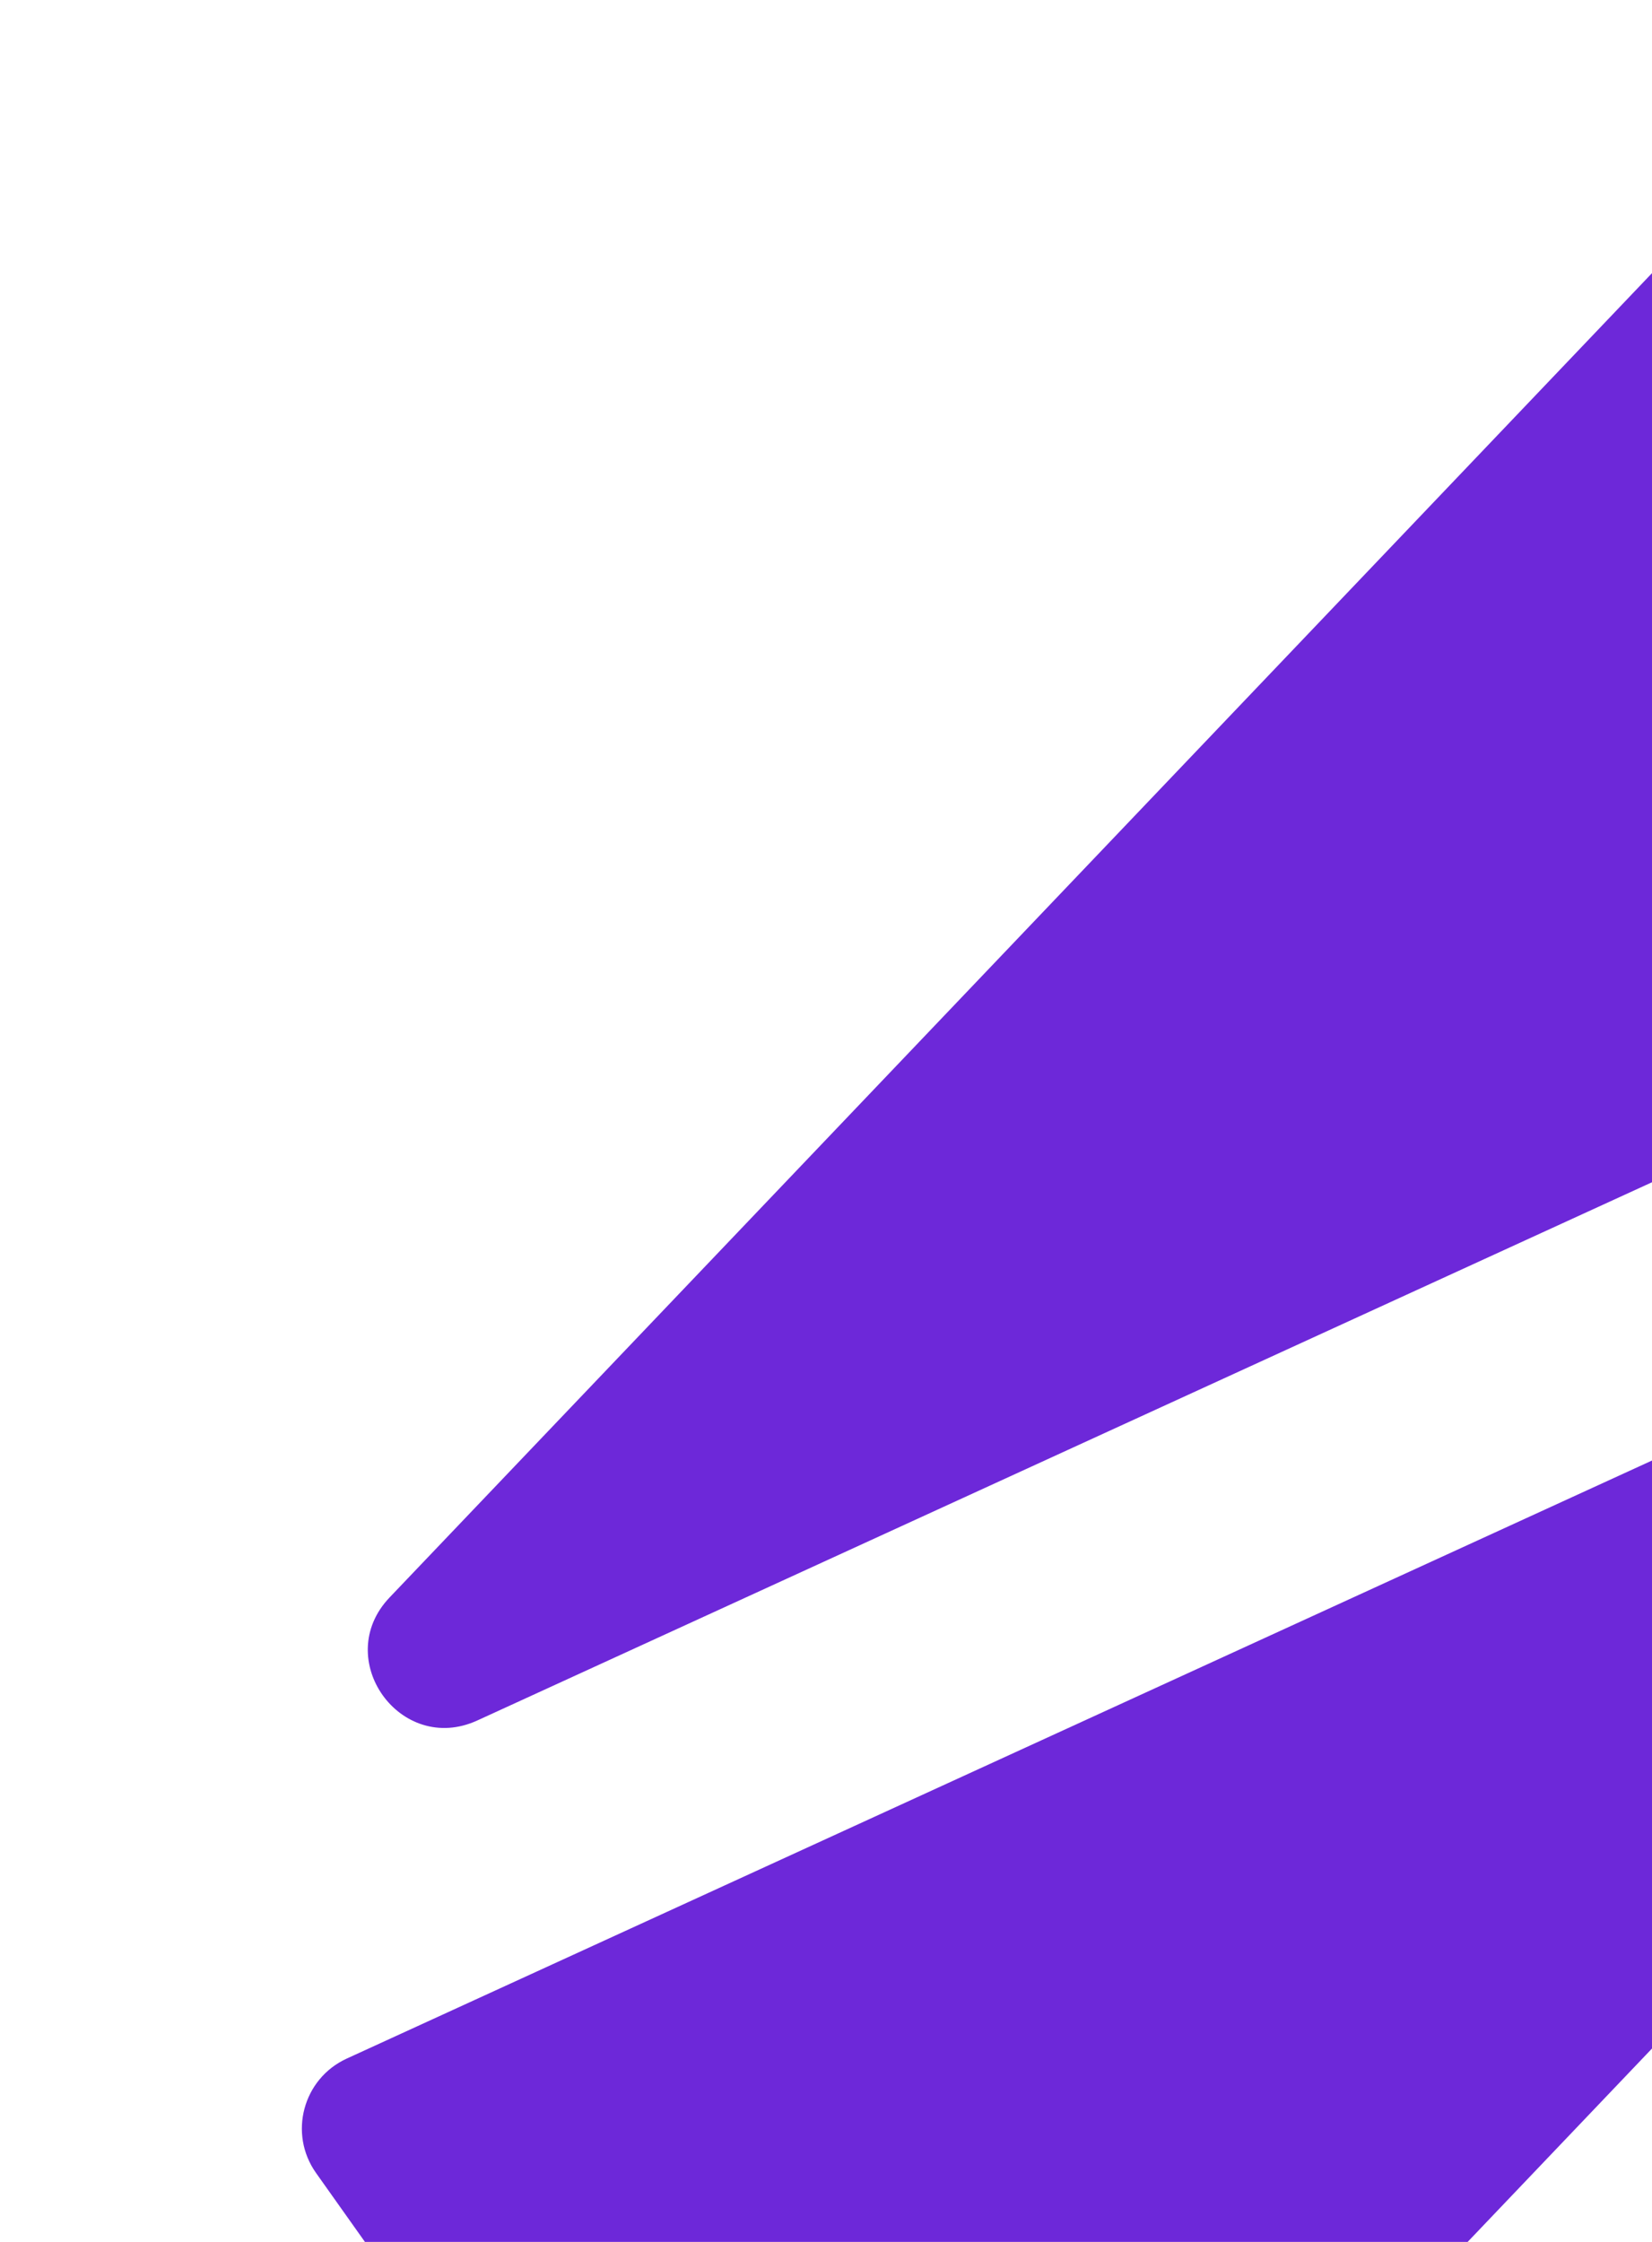
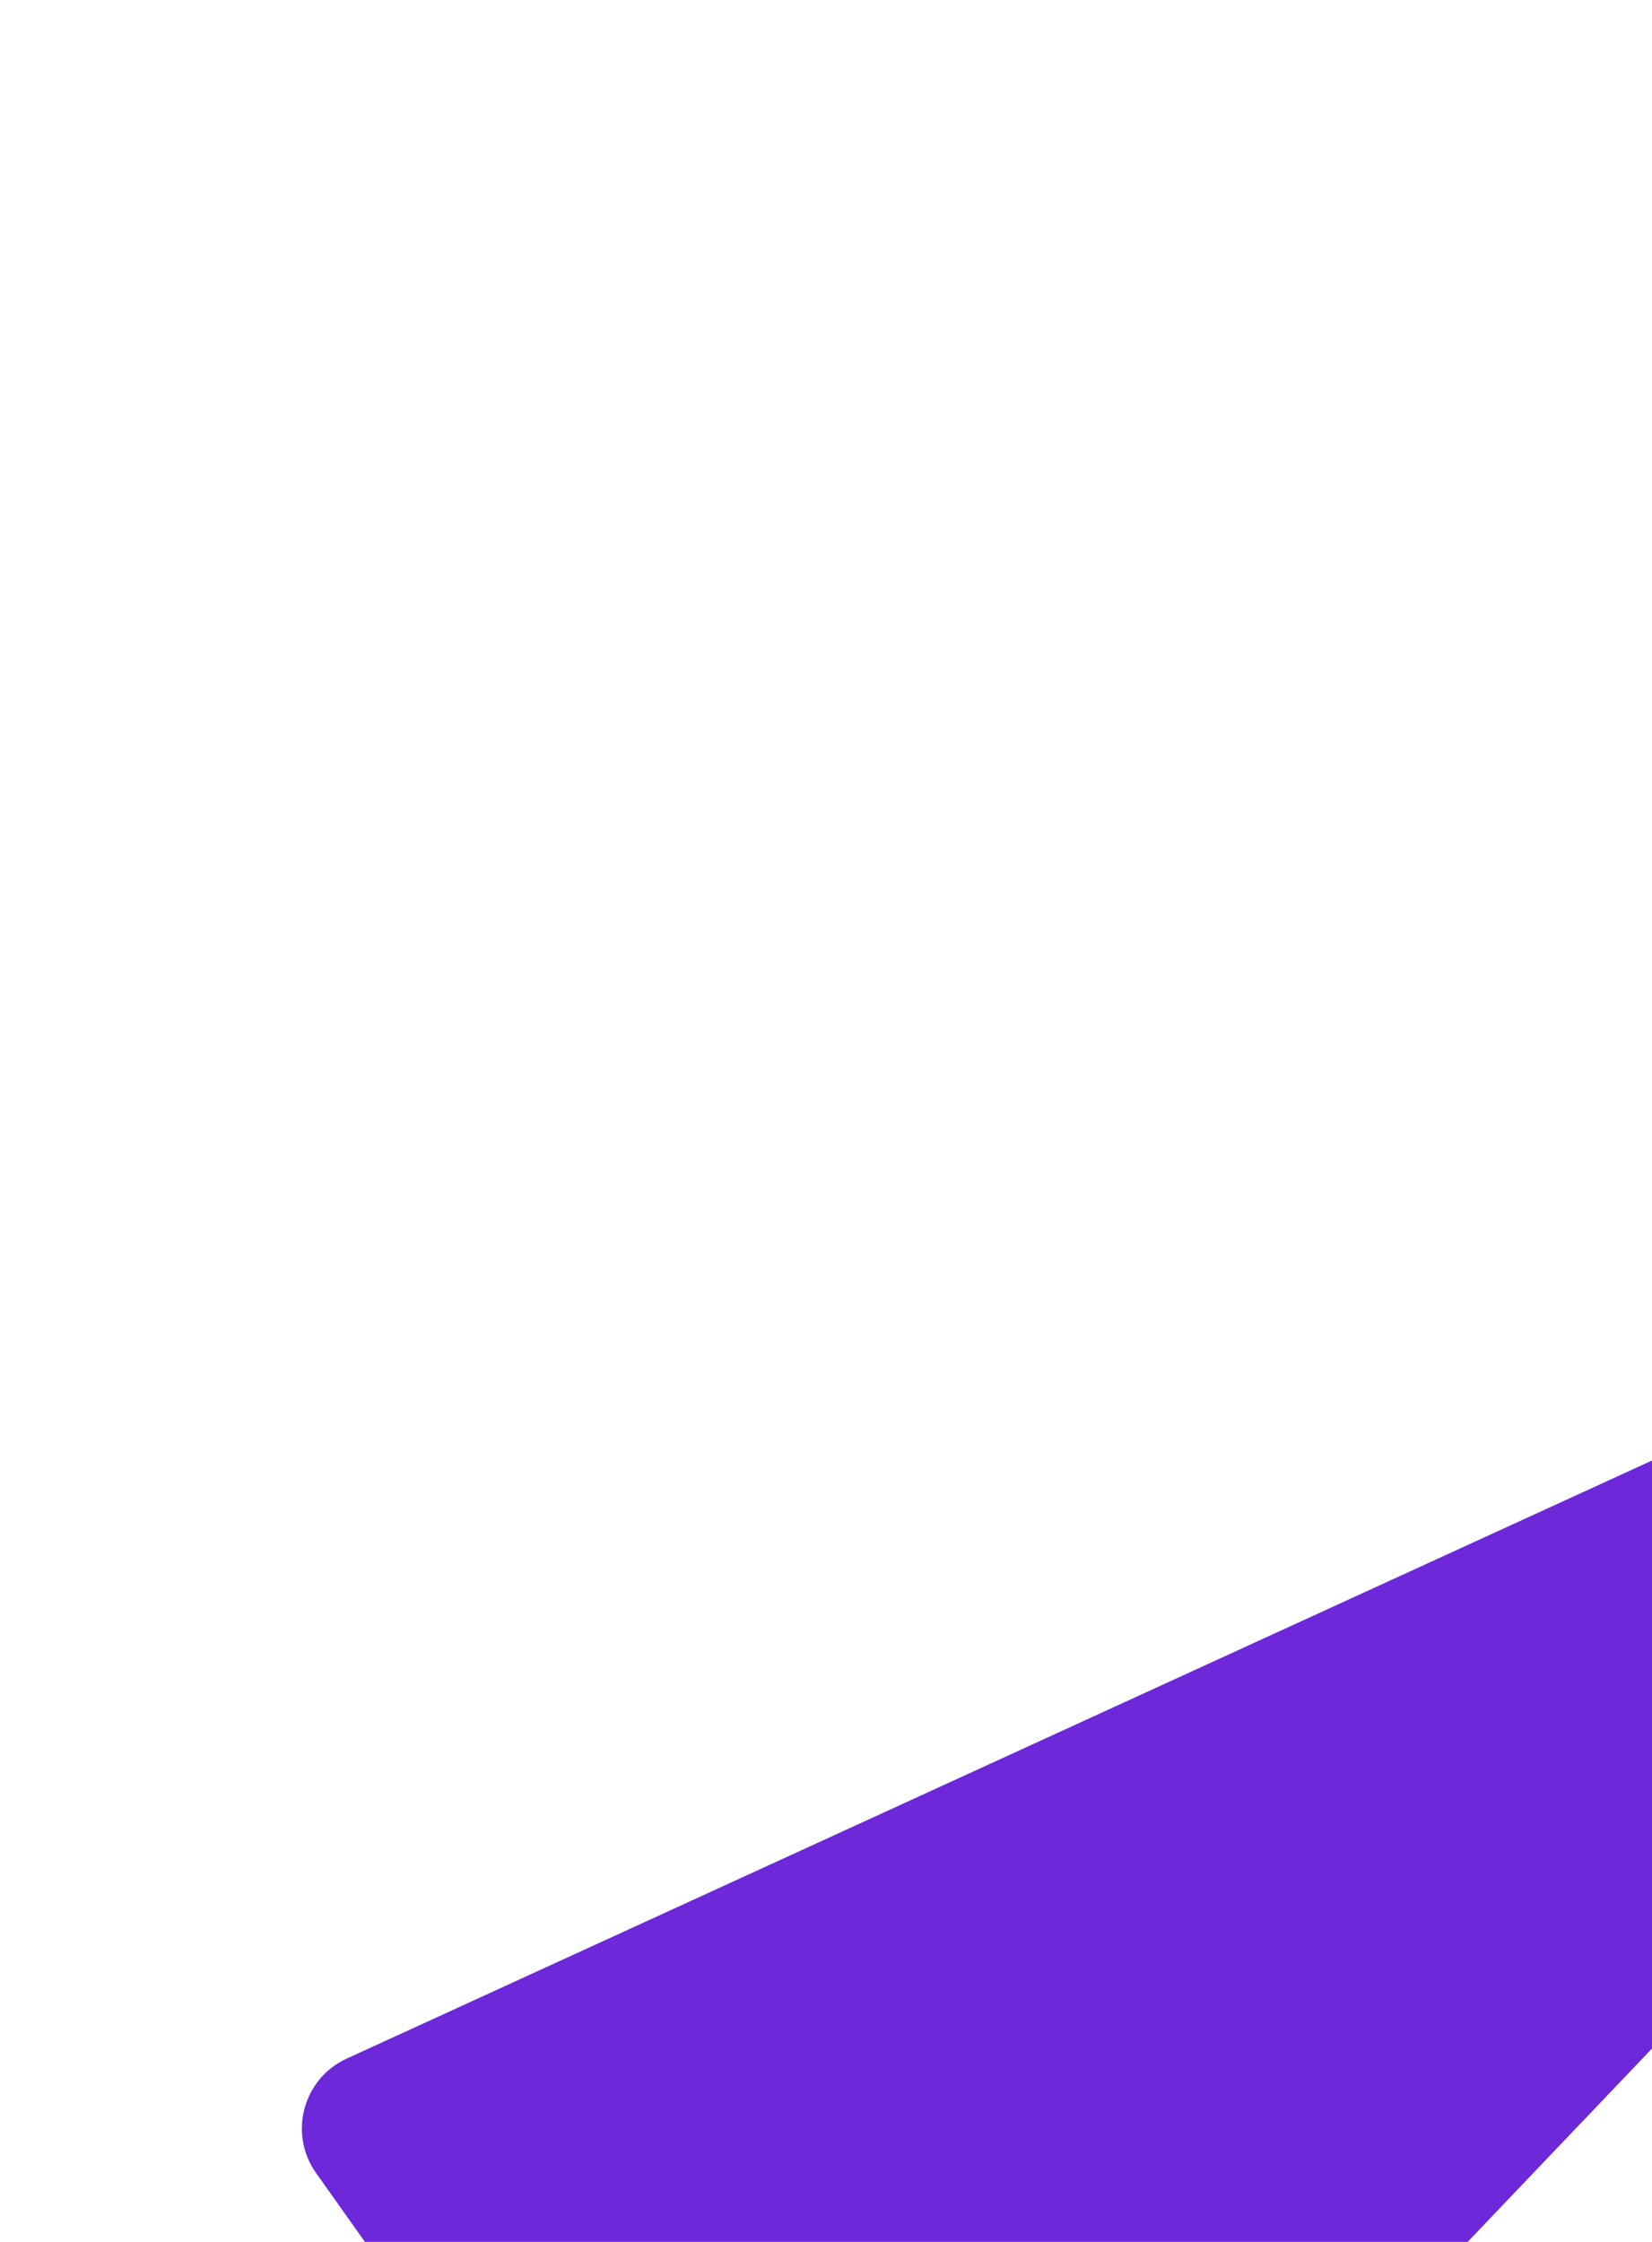
<svg xmlns="http://www.w3.org/2000/svg" width="266" height="361" viewBox="0 0 266 361" fill="none">
-   <path d="M393.596 115.744L318.677 10.108C314.169 3.752 304.982 3.087 299.605 8.727L62.734 257.225C53.319 267.103 64.456 282.719 76.862 277.035L388.652 134.172C395.712 130.937 398.089 122.078 393.596 115.744Z" fill="#6D28D9" />
  <path d="M50.892 349.907L125.811 455.542C130.319 461.899 139.506 462.564 144.883 456.923L381.753 208.425C391.168 198.548 380.031 182.931 367.626 188.615L55.836 331.478C48.776 334.713 46.399 343.572 50.892 349.907Z" fill="#6D28D9" />
</svg>